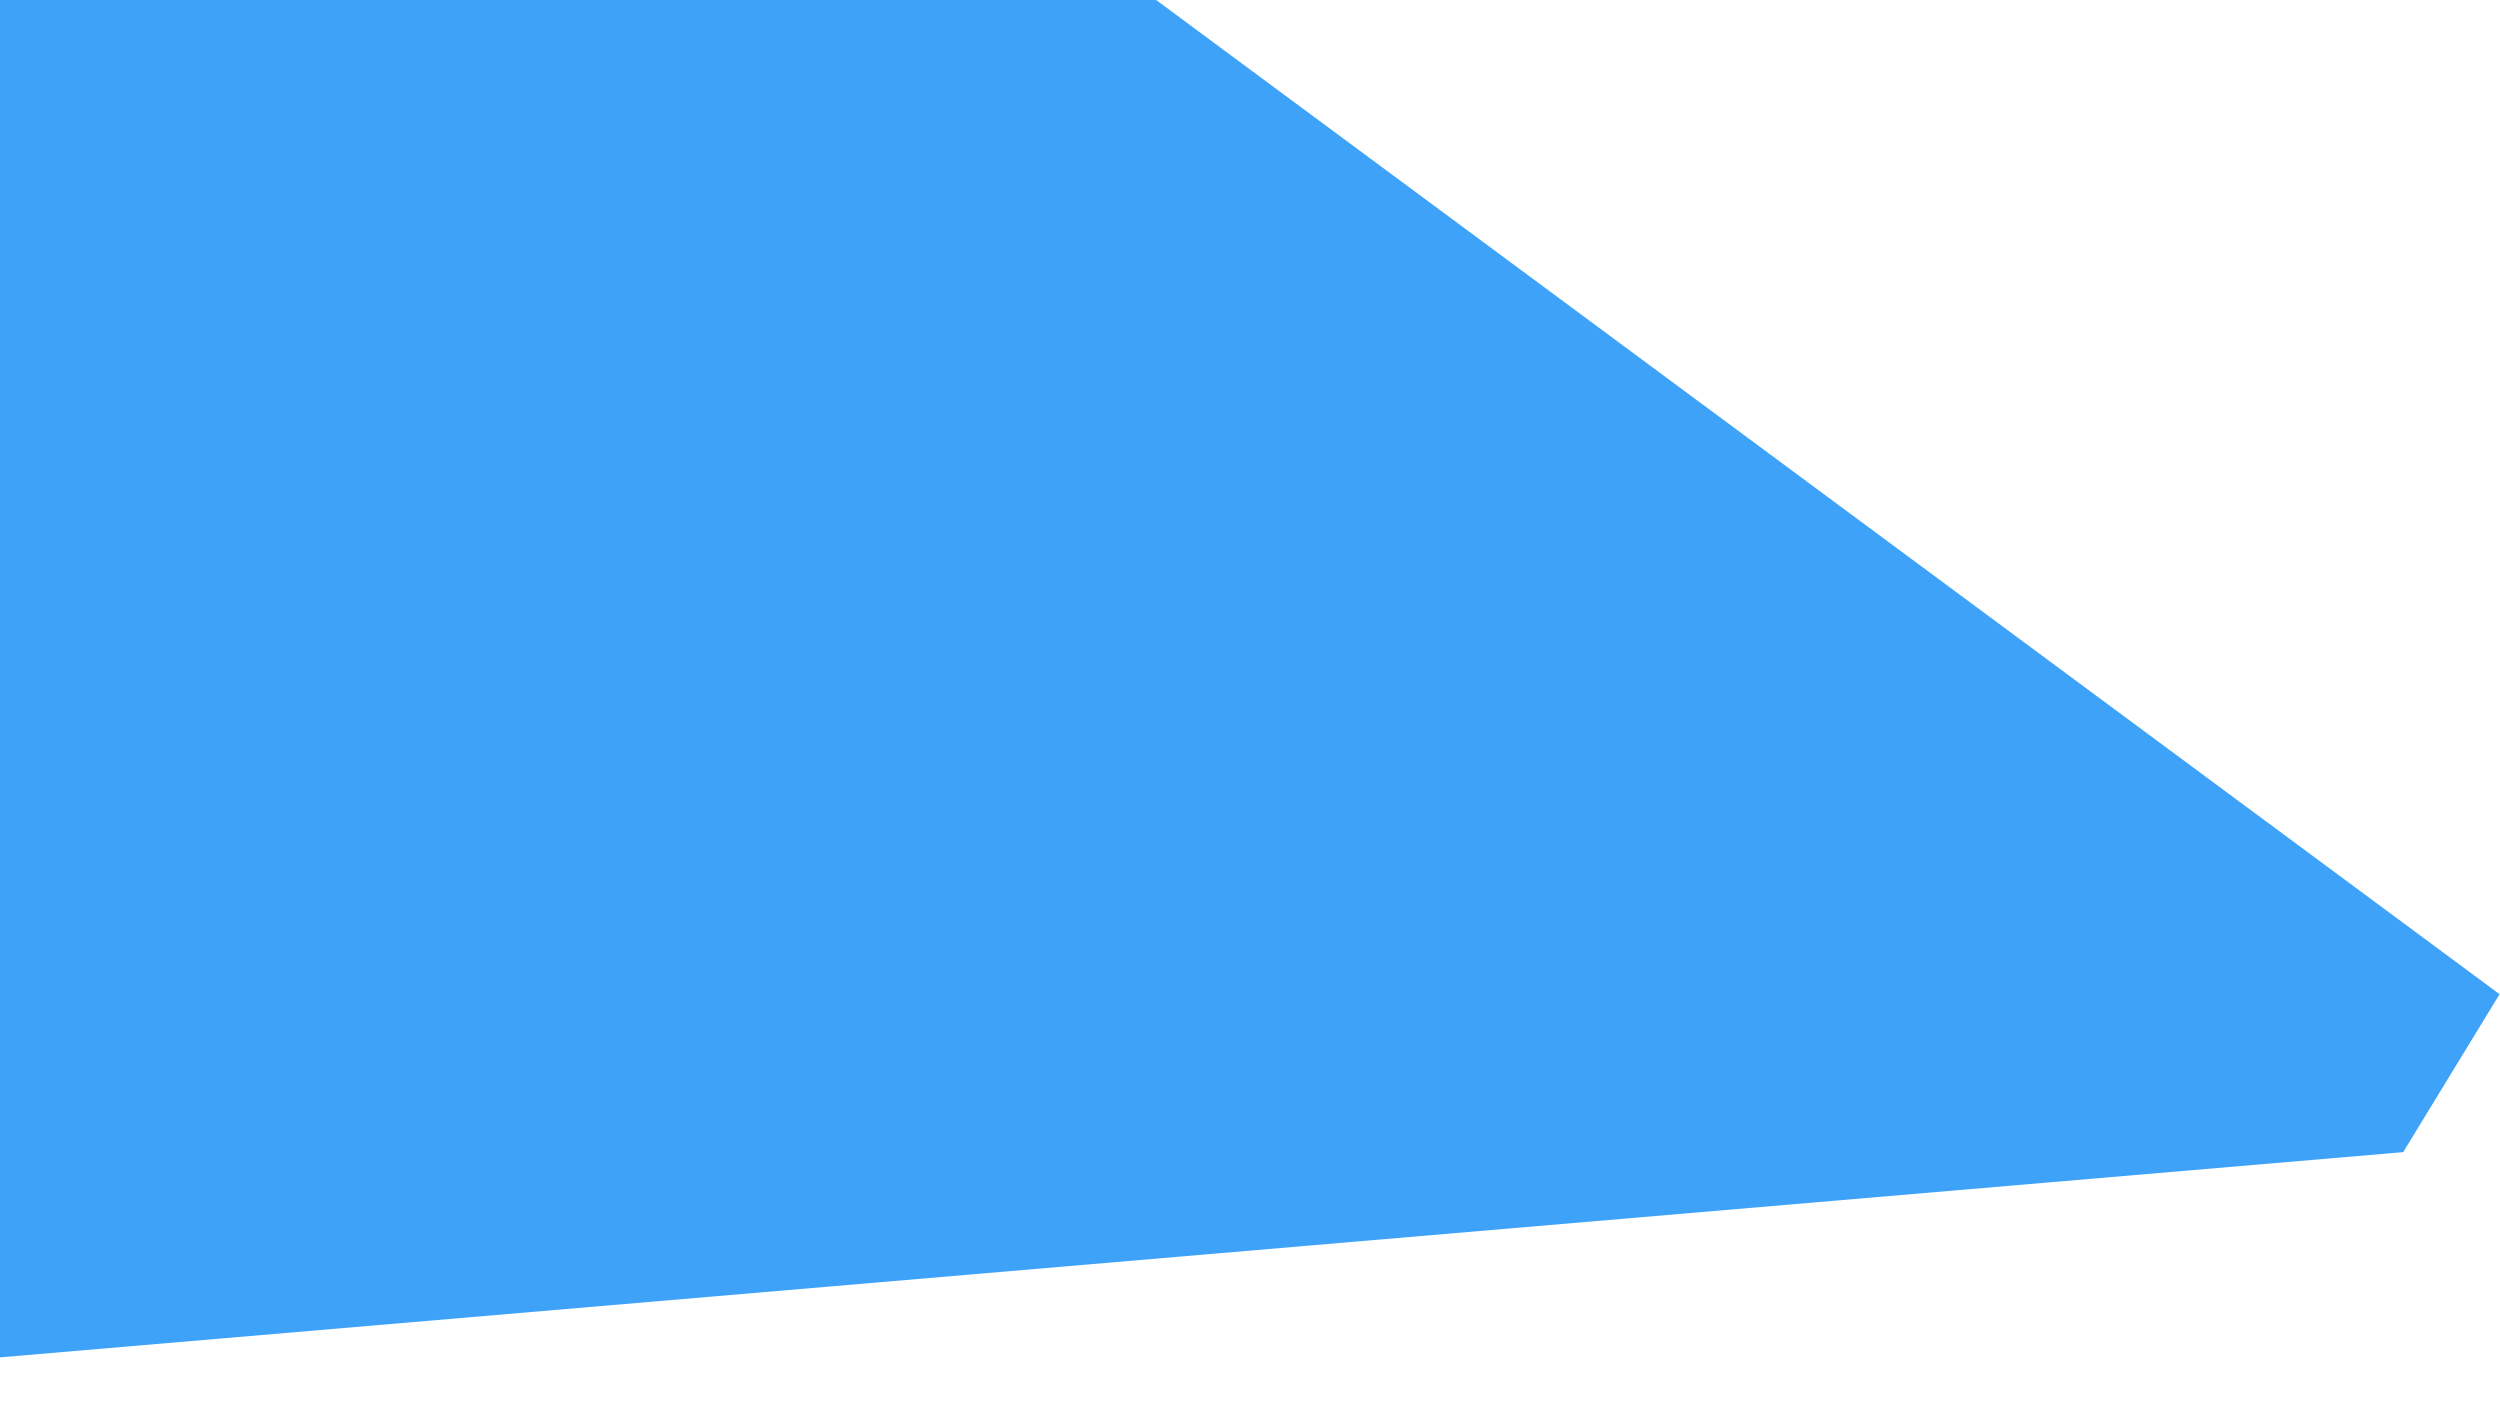
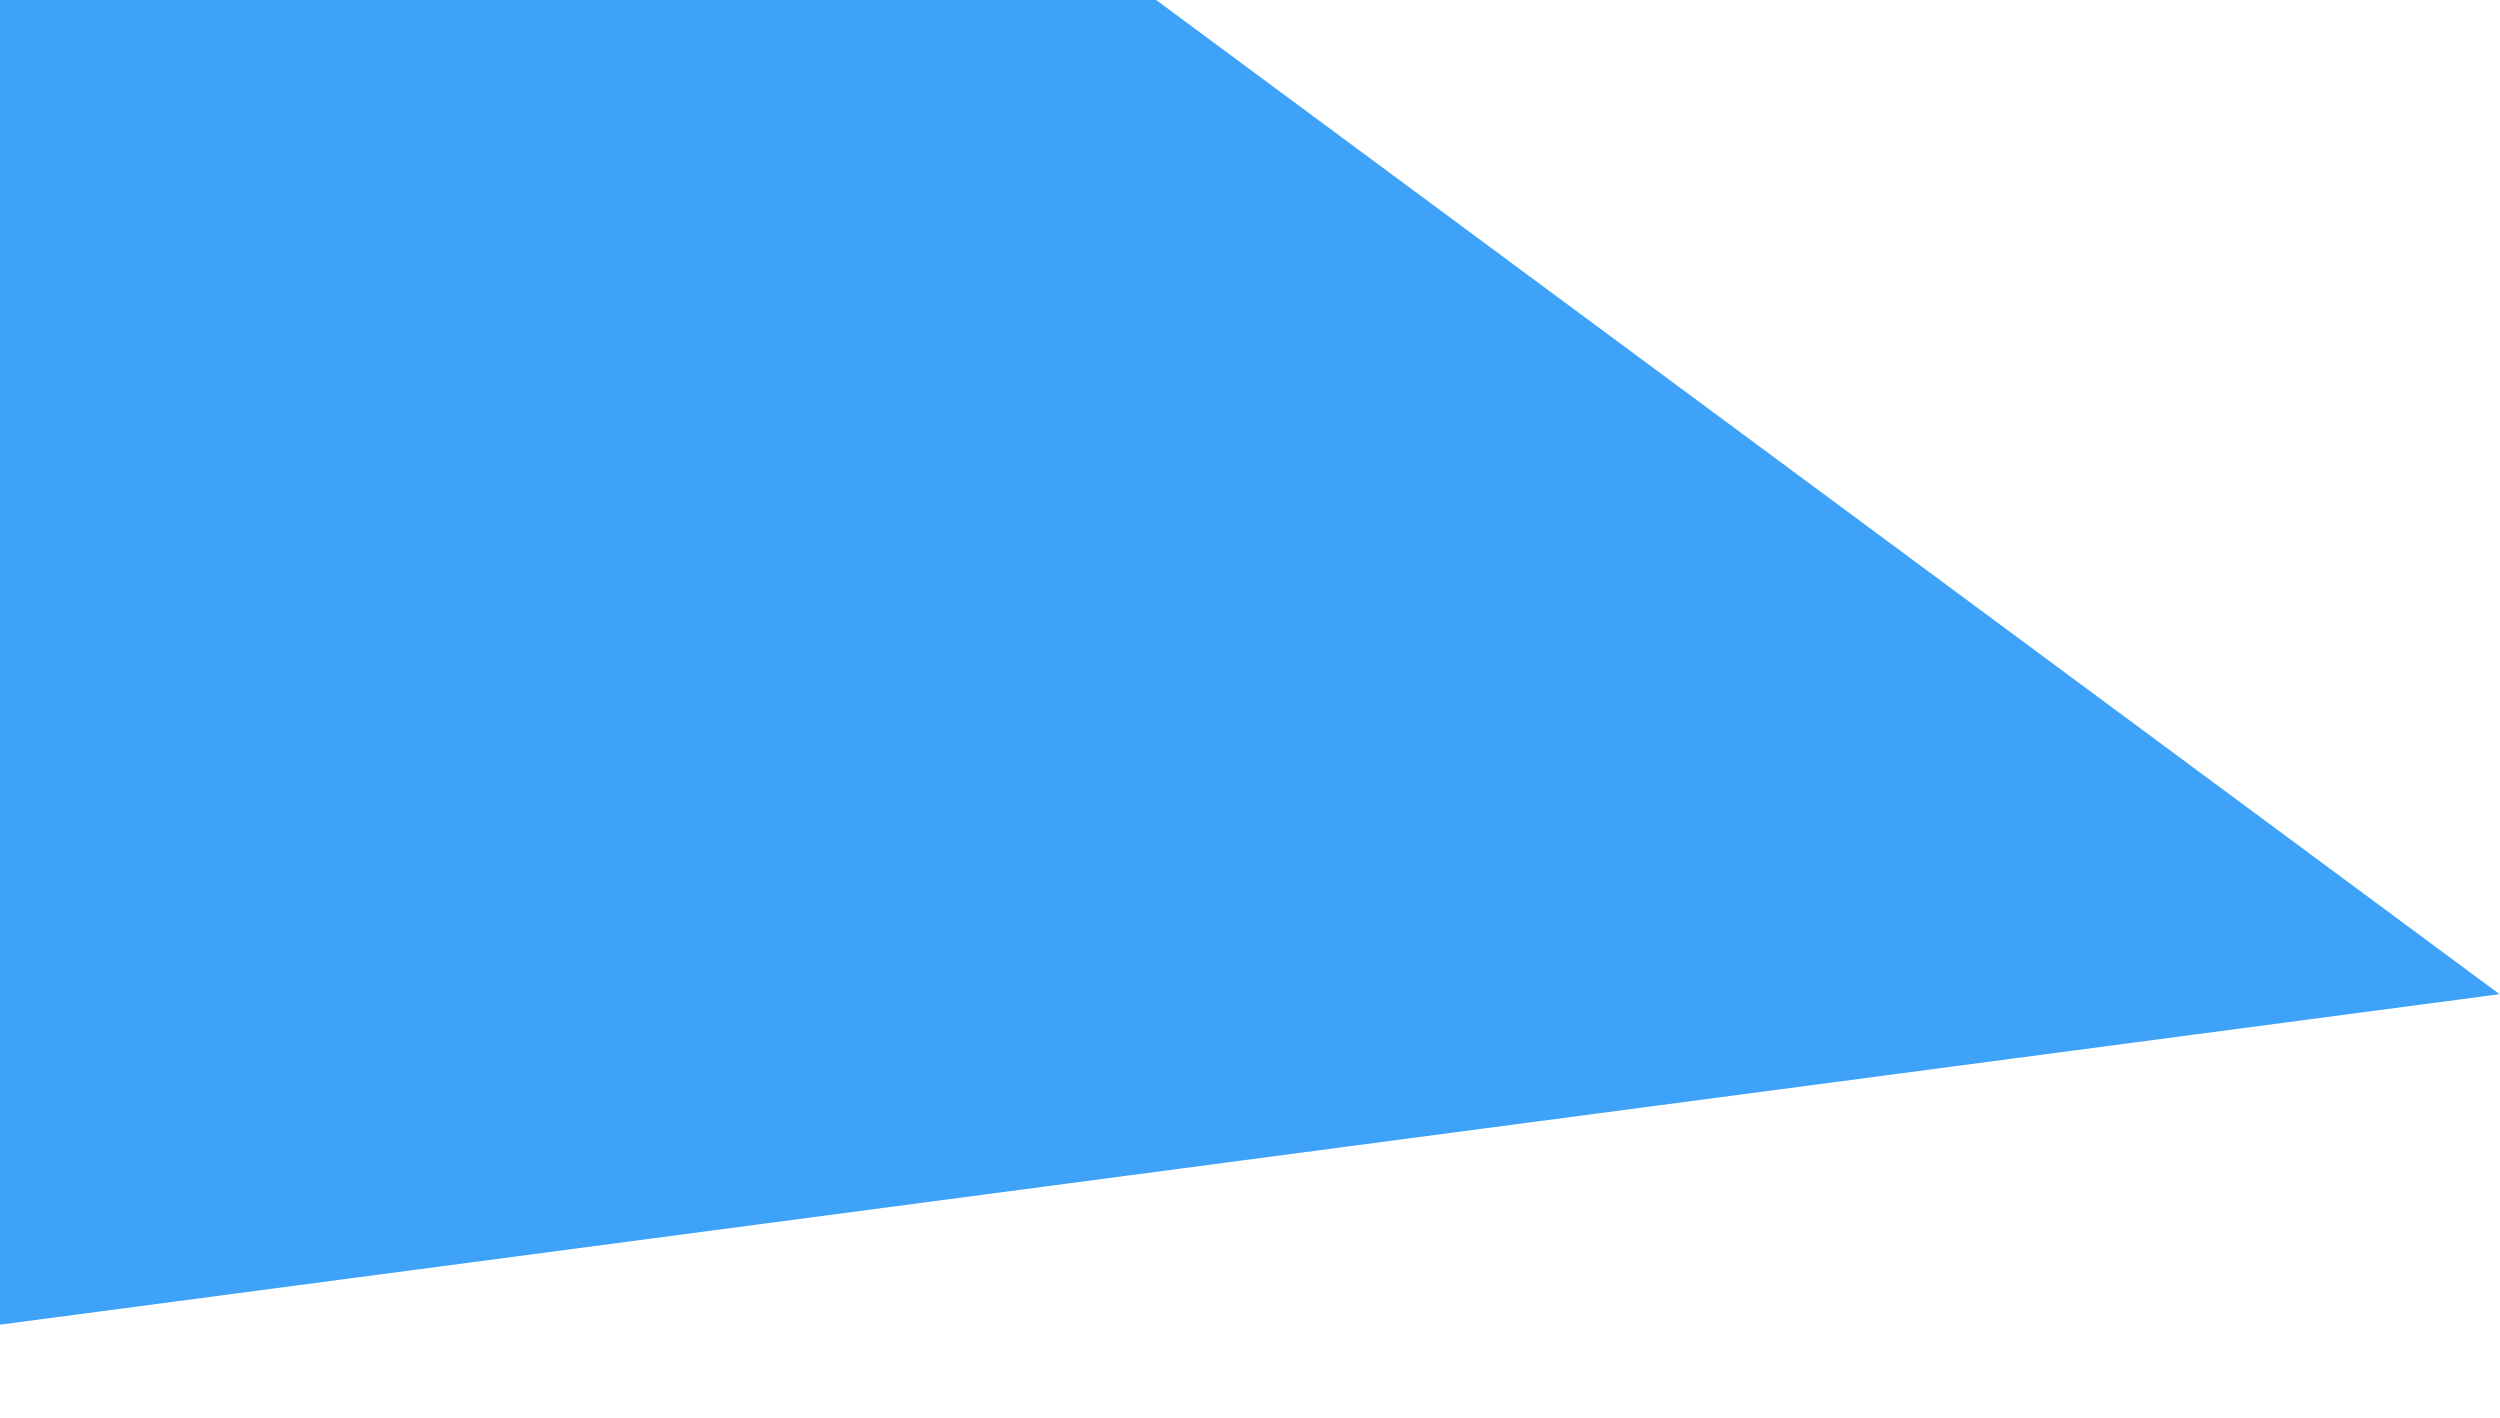
<svg xmlns="http://www.w3.org/2000/svg" width="943" height="535" viewBox="0 0 943 535" fill="none">
-   <path d="M78 -265L942.836 375.012L906.478 434.587L-263.5 534.5L-263.5 -265L78 -265Z" fill="#3EA2F8" />
+   <path d="M78 -265L942.836 375.012L-263.5 534.5L-263.5 -265L78 -265Z" fill="#3EA2F8" />
</svg>